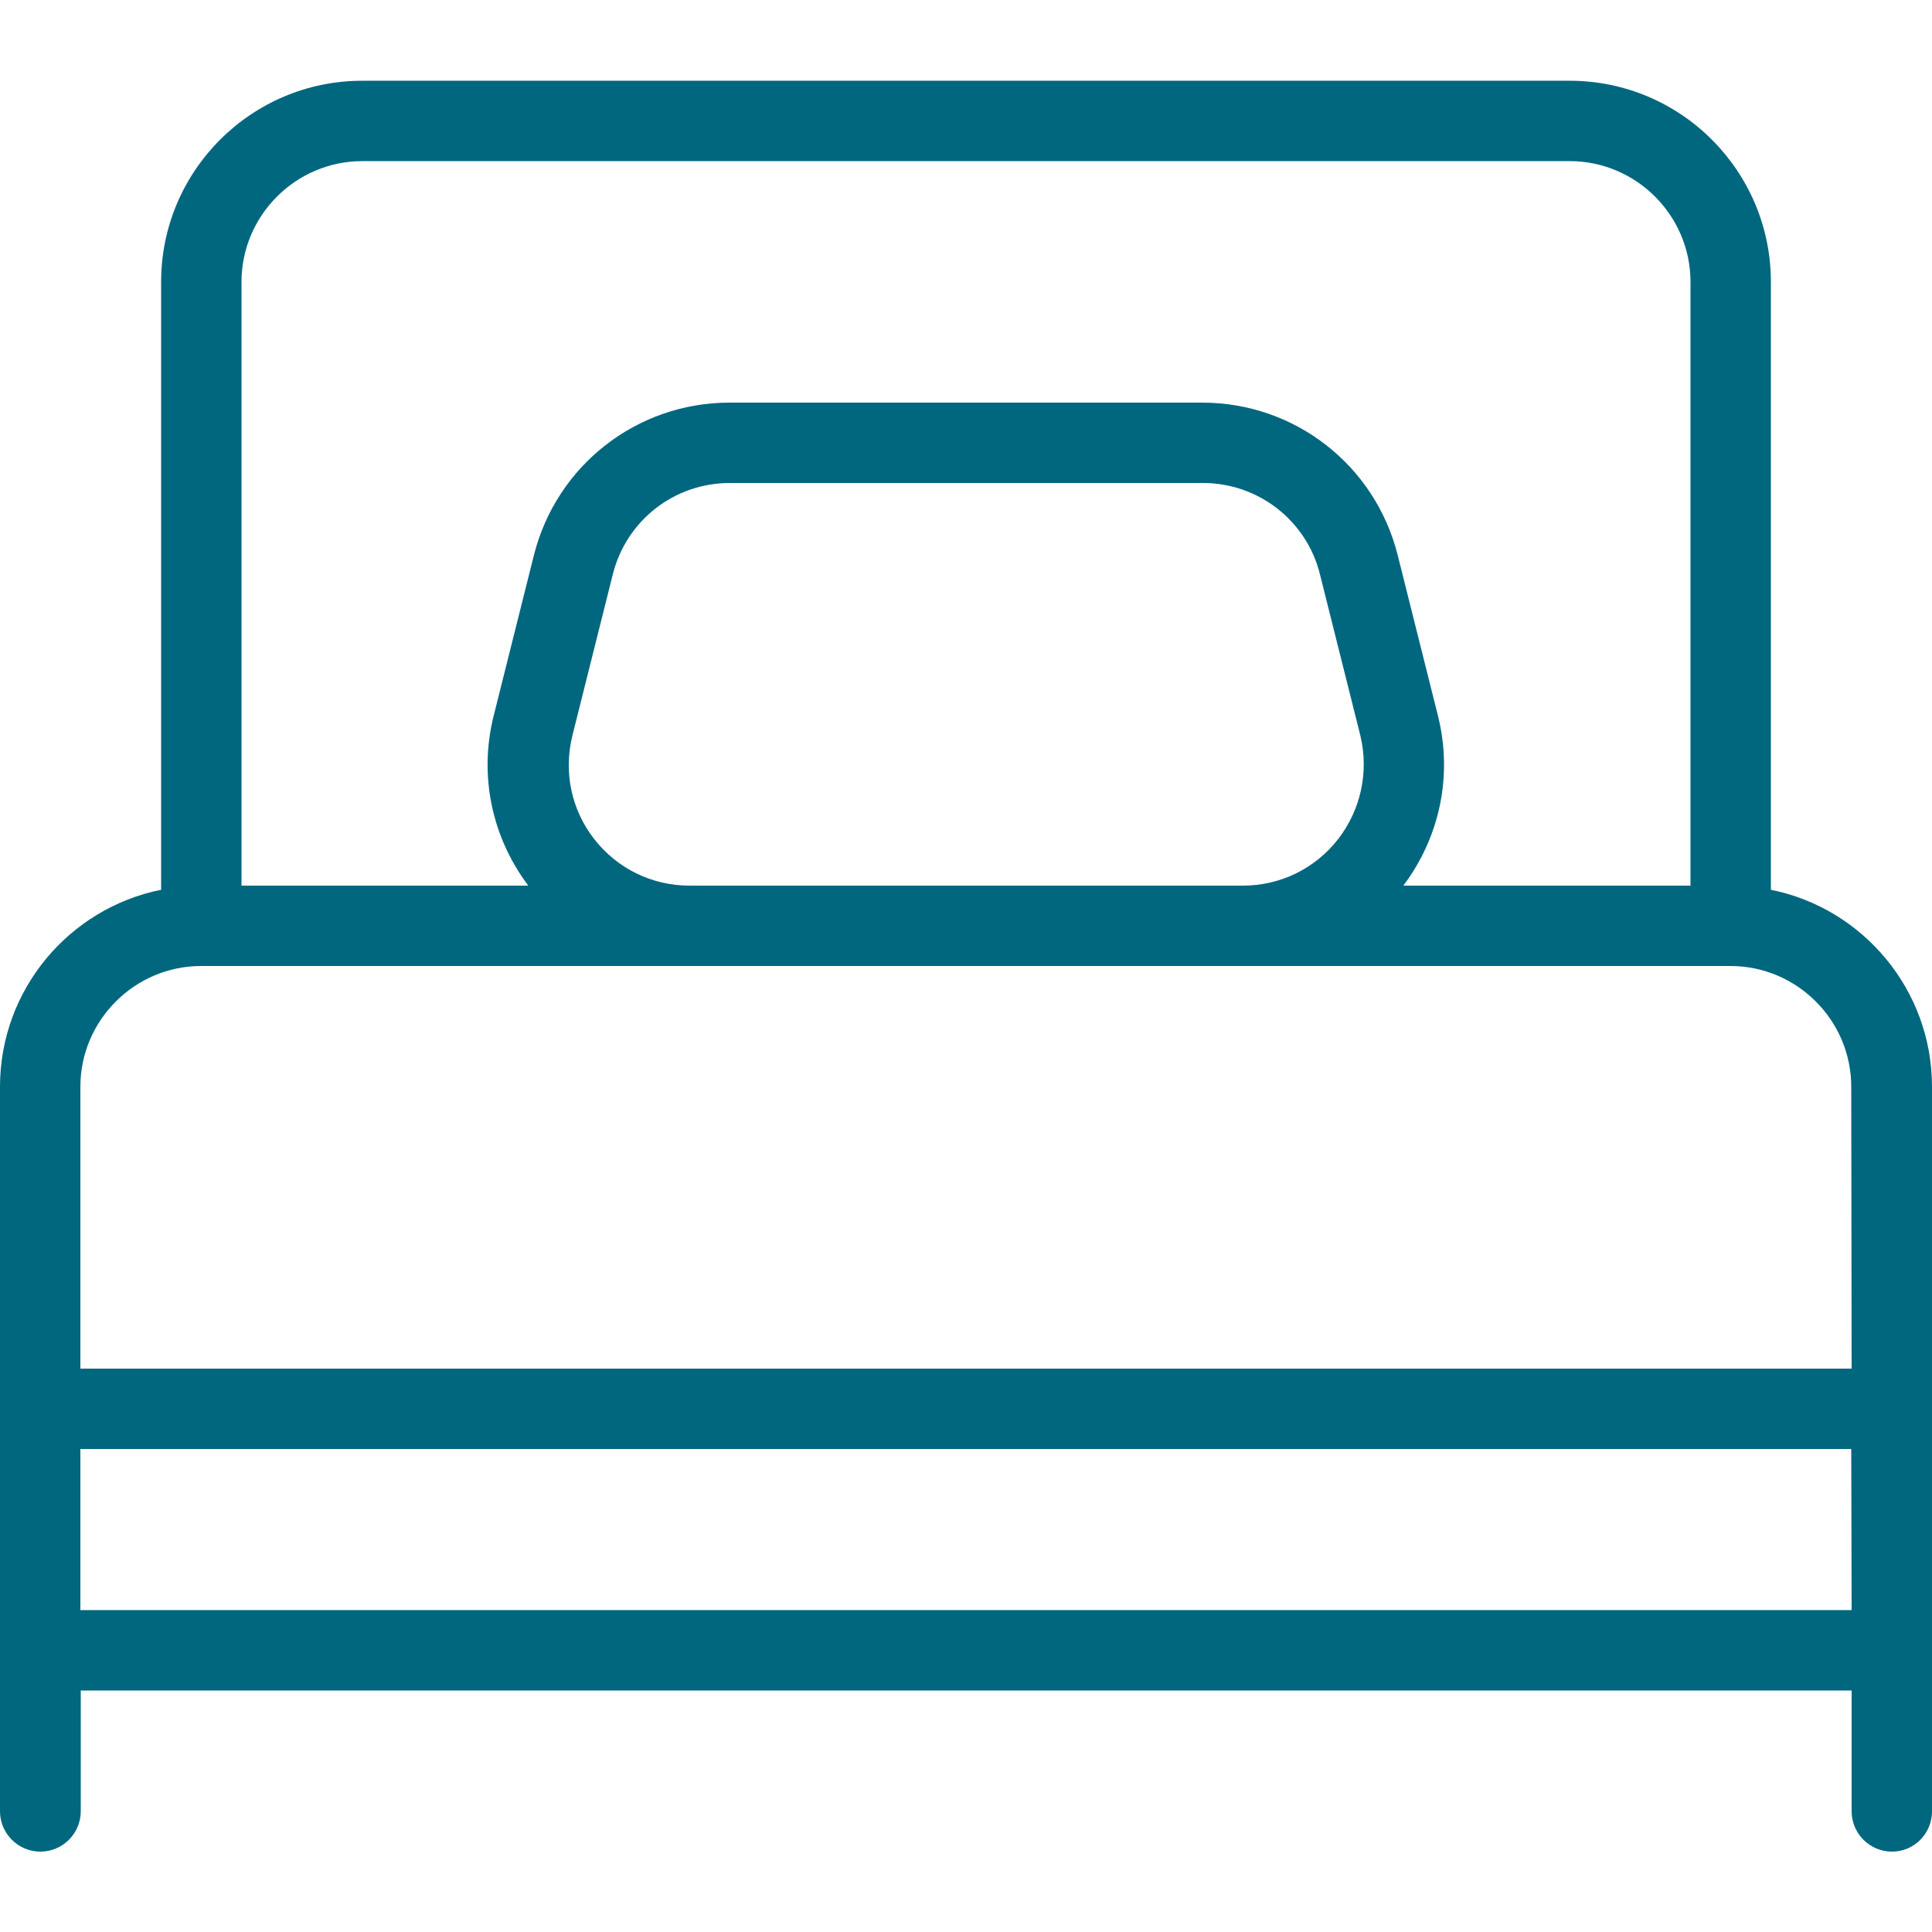
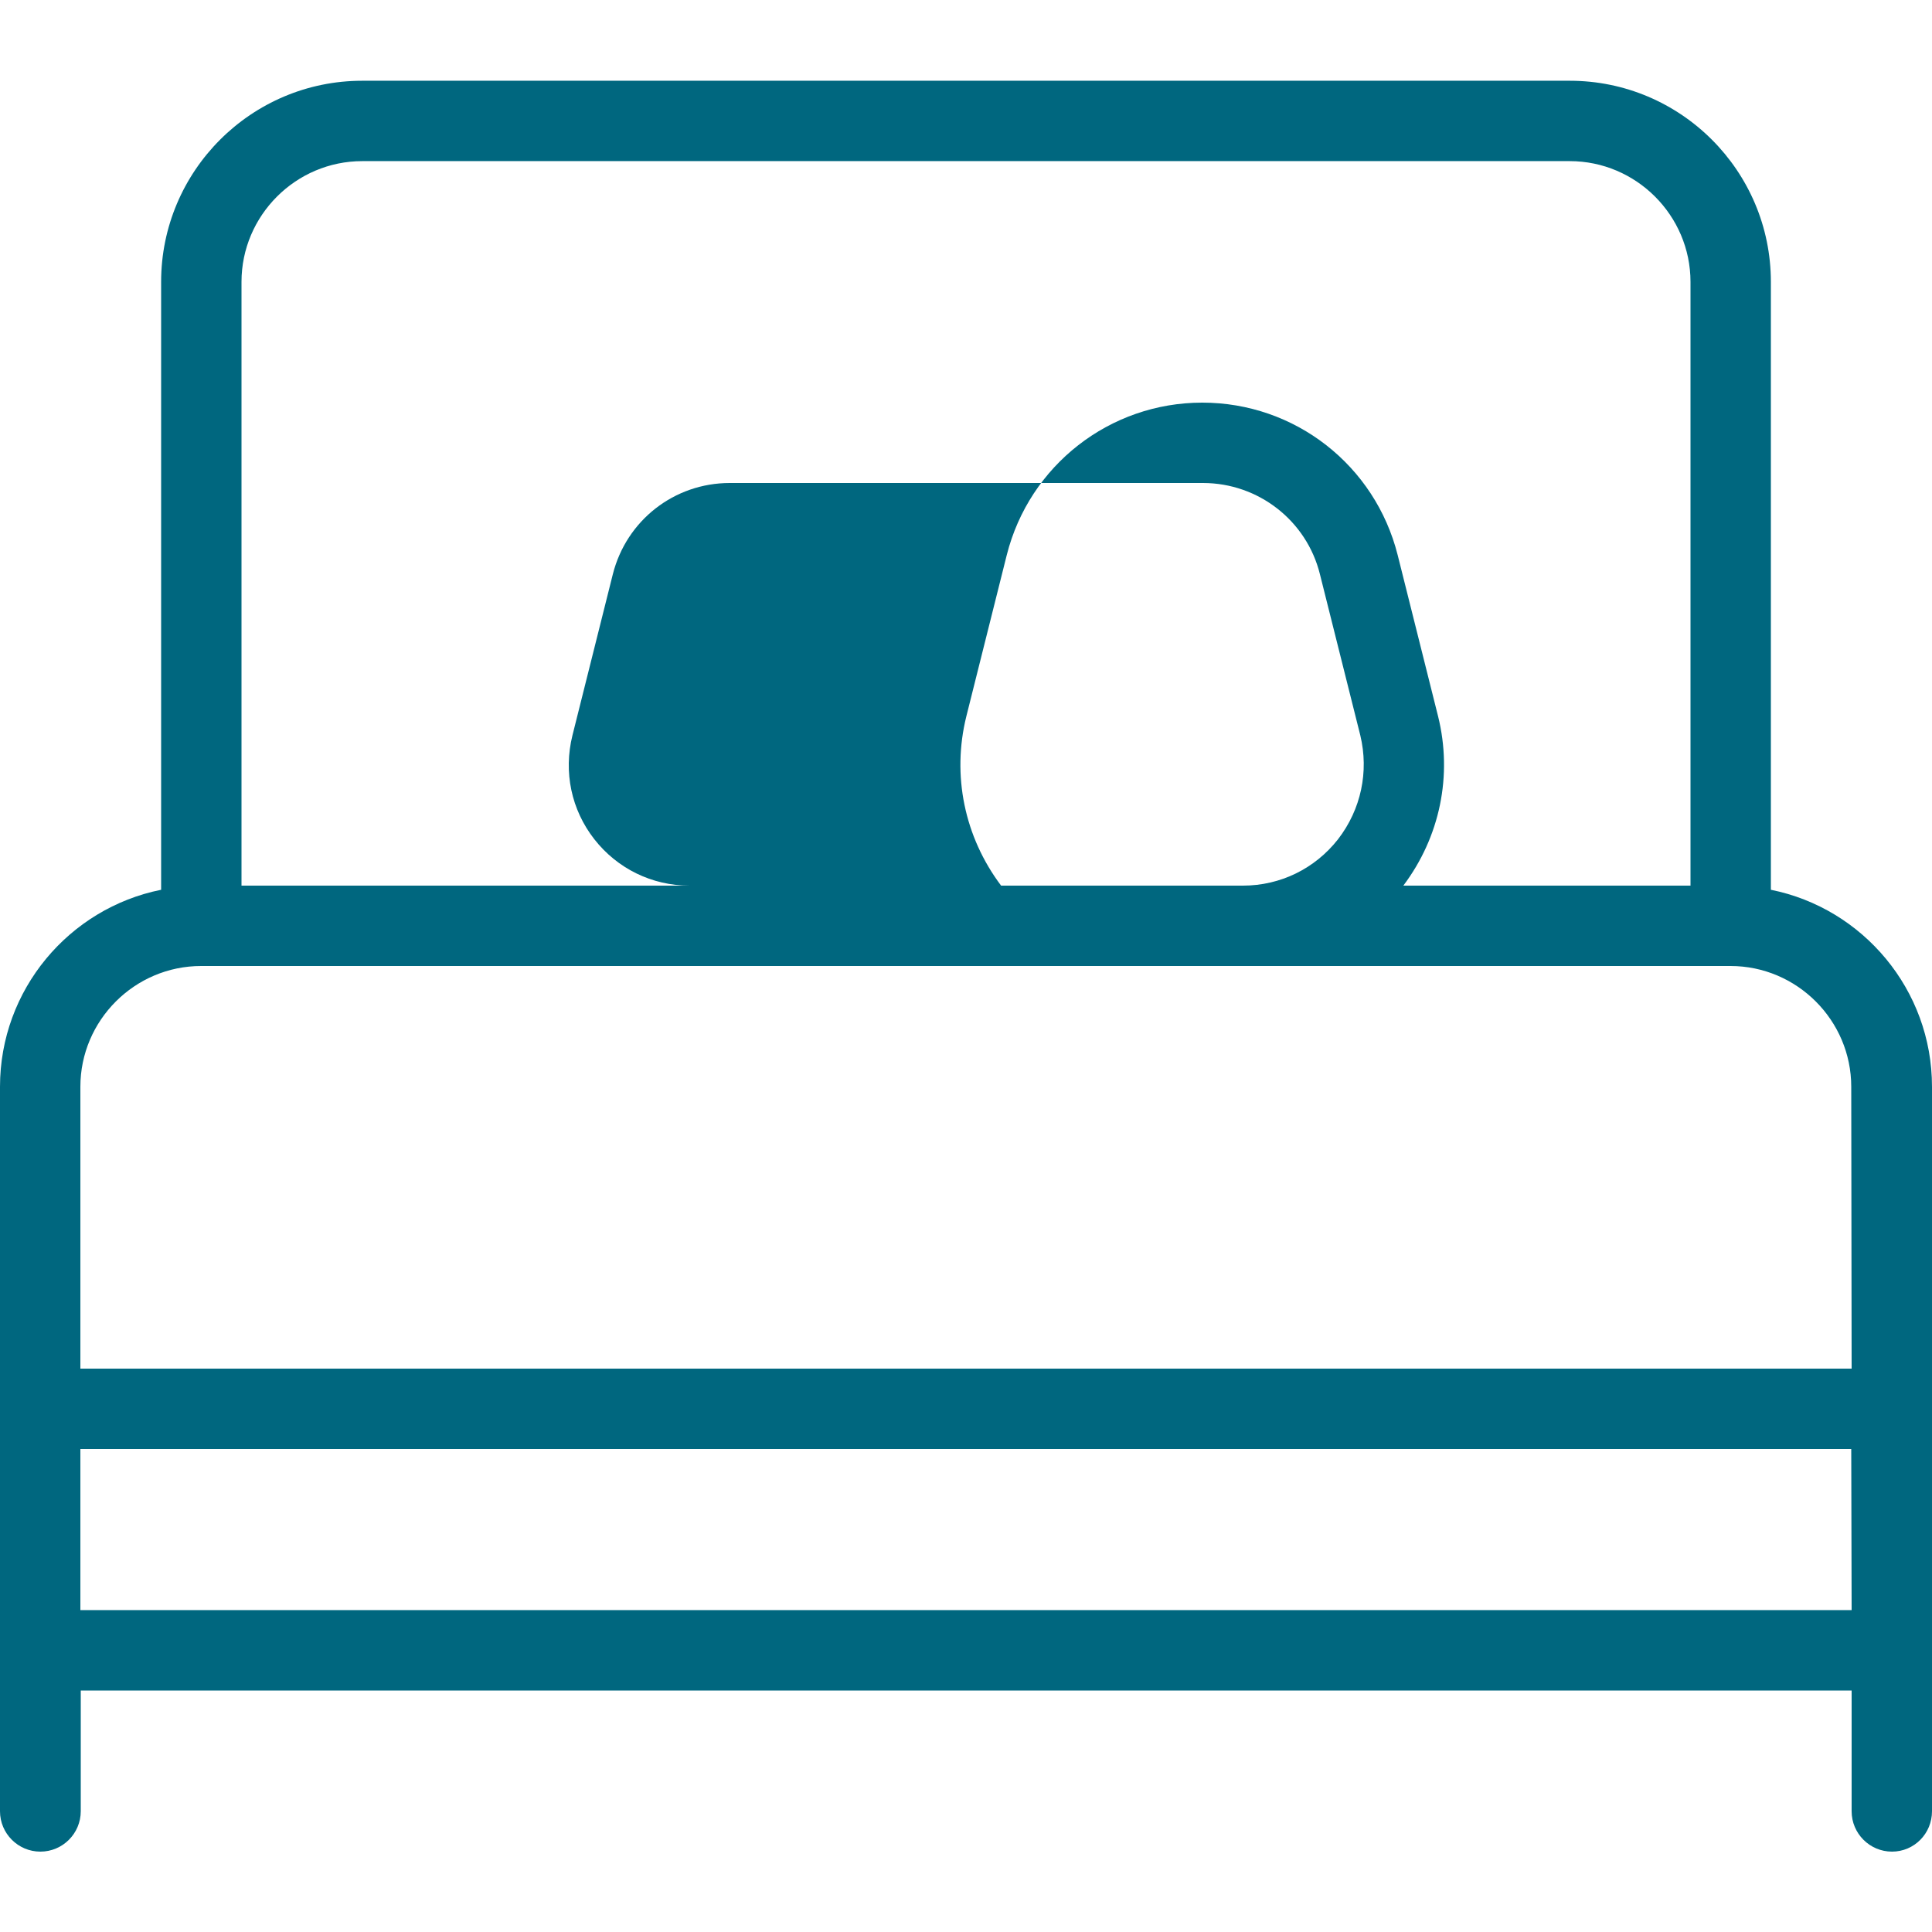
<svg xmlns="http://www.w3.org/2000/svg" version="1.1" id="Layer_1" x="0px" y="0px" viewBox="0 0 512 512" style="enable-background:new 0 0 512 512;" xml:space="preserve">
  <style type="text/css">
	.st0{fill:#00677f;}
</style>
  <g>
    <g>
-       <path class="st0" d="M469.3,235.8V74.7c0-29.4-23.9-53.3-53.3-53.3H96c-29.4,0-53.3,23.9-53.3,53.3v161.1    C18.3,240.7,0,262.3,0,288v85.3v64V480c0,5.9,4.8,10.7,10.7,10.7s10.7-4.8,10.7-10.7v-32h469.3v32c0,5.9,4.8,10.7,10.7,10.7    S512,485.9,512,480v-42.7v-64V288C512,262.3,493.7,240.7,469.3,235.8z M64,74.7c0-17.6,14.4-32,32-32h320c17.6,0,32,14.4,32,32    v160h-76.1c9.7-12.9,13.1-29.2,9.2-44.9l-10.7-42.7c-6-23.8-27.2-40.4-51.8-40.4H193.3c-24.5,0-45.8,16.6-51.8,40.4l-10.7,42.7    c-3.9,15.7-0.5,32,9.2,44.9H64V74.7z M354.6,222.4c-6.1,7.8-15.3,12.3-25.2,12.3H182.7c-9.9,0-19.1-4.5-25.2-12.3    c-6.1-7.8-8.2-17.8-5.8-27.5l10.7-42.7c3.6-14.3,16.3-24.2,31-24.2h125.4c14.7,0,27.5,10,31,24.2l10.7,42.7    C362.8,204.5,360.7,214.5,354.6,222.4z M490.7,426.7H21.3V384h469.3L490.7,426.7L490.7,426.7z M490.7,362.7H21.3V288    c0-17.6,14.4-32,32-32h129.3h146.7h129.3c17.6,0,32,14.4,32,32L490.7,362.7L490.7,362.7z" />
+       <path class="st0" d="M469.3,235.8V74.7c0-29.4-23.9-53.3-53.3-53.3H96c-29.4,0-53.3,23.9-53.3,53.3v161.1    C18.3,240.7,0,262.3,0,288v85.3v64V480c0,5.9,4.8,10.7,10.7,10.7s10.7-4.8,10.7-10.7v-32h469.3v32c0,5.9,4.8,10.7,10.7,10.7    S512,485.9,512,480v-42.7v-64V288C512,262.3,493.7,240.7,469.3,235.8z M64,74.7c0-17.6,14.4-32,32-32h320c17.6,0,32,14.4,32,32    v160h-76.1c9.7-12.9,13.1-29.2,9.2-44.9l-10.7-42.7c-6-23.8-27.2-40.4-51.8-40.4c-24.5,0-45.8,16.6-51.8,40.4l-10.7,42.7    c-3.9,15.7-0.5,32,9.2,44.9H64V74.7z M354.6,222.4c-6.1,7.8-15.3,12.3-25.2,12.3H182.7c-9.9,0-19.1-4.5-25.2-12.3    c-6.1-7.8-8.2-17.8-5.8-27.5l10.7-42.7c3.6-14.3,16.3-24.2,31-24.2h125.4c14.7,0,27.5,10,31,24.2l10.7,42.7    C362.8,204.5,360.7,214.5,354.6,222.4z M490.7,426.7H21.3V384h469.3L490.7,426.7L490.7,426.7z M490.7,362.7H21.3V288    c0-17.6,14.4-32,32-32h129.3h146.7h129.3c17.6,0,32,14.4,32,32L490.7,362.7L490.7,362.7z" />
    </g>
  </g>
</svg>